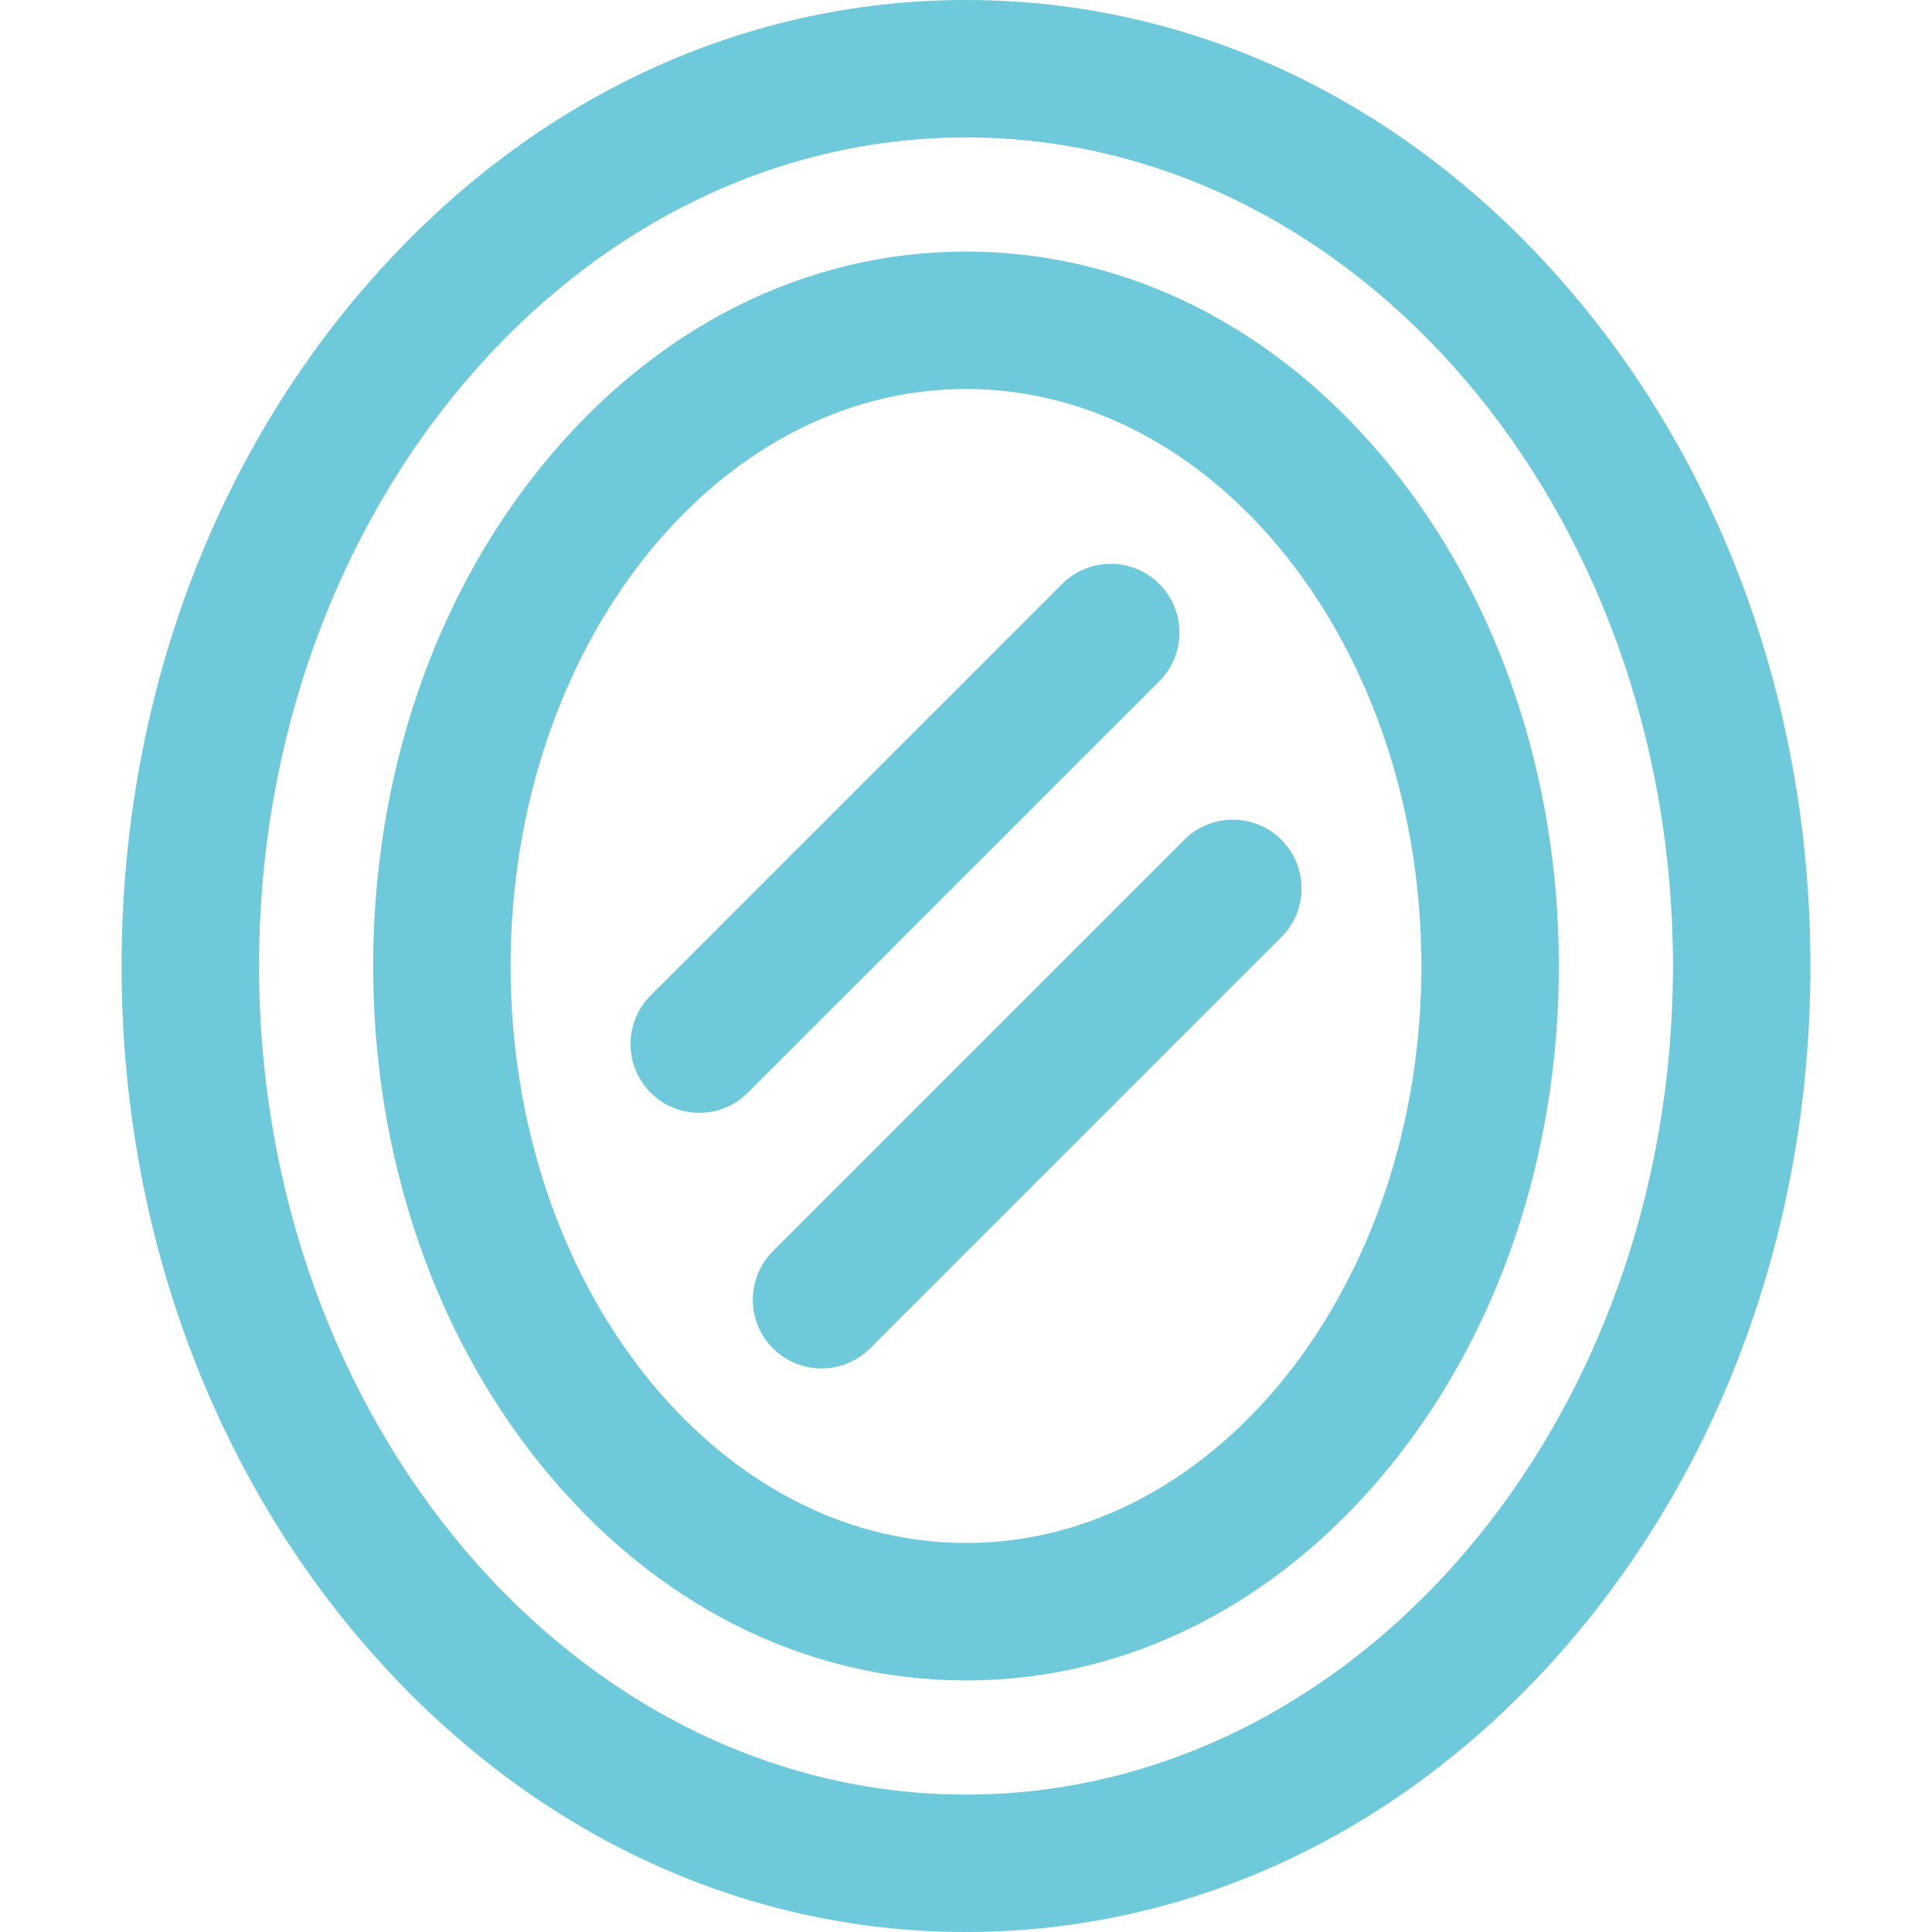
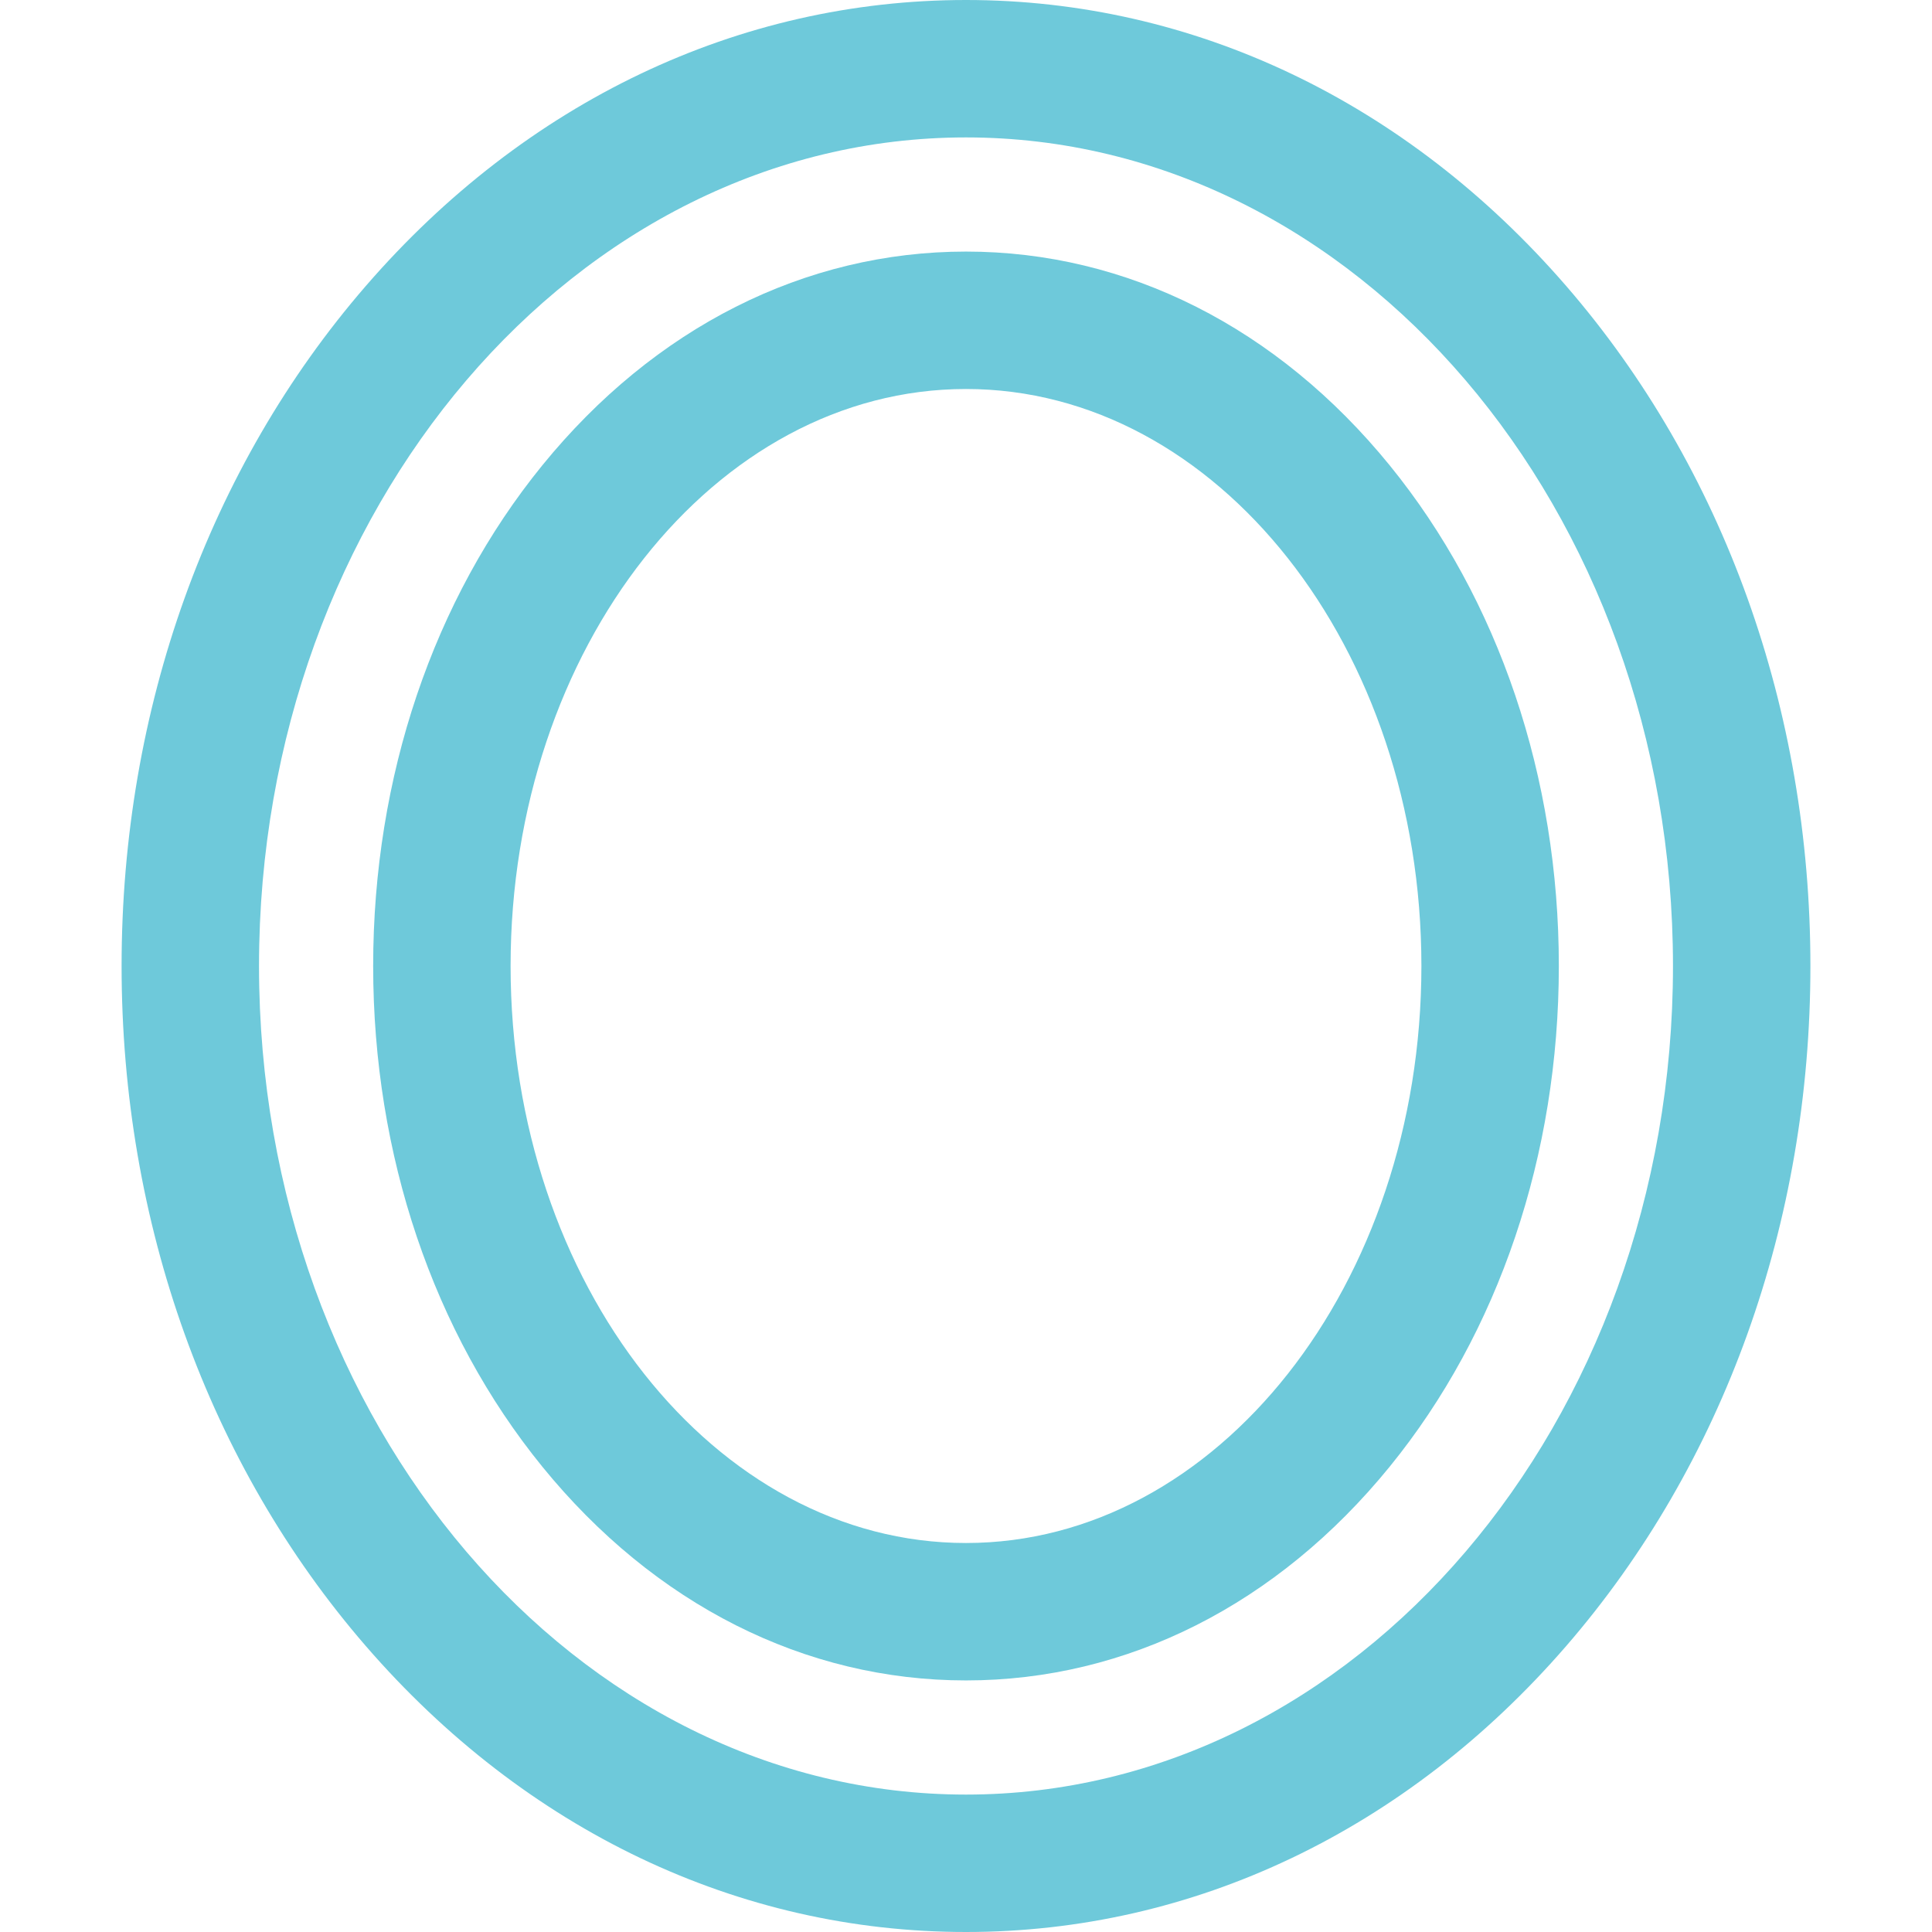
<svg xmlns="http://www.w3.org/2000/svg" version="1.1" id="Layer_1" x="0px" y="0px" viewBox="0 0 512 512" style="enable-background:new 0 0 512 512;" xml:space="preserve">
  <g>
    <g>
      <path d="M415.055,75.785C372.731,26.915,316.245,0,255.999,0S139.267,26.915,96.944,75.785    C55.208,123.978,32.223,187.979,32.223,256s22.985,132.022,64.721,180.215C139.268,485.085,195.754,512,256,512    s116.732-26.915,159.056-75.785c41.737-48.193,64.721-112.194,64.721-180.215S456.79,123.978,415.055,75.785z M255.999,475.582    c-103.31,0-187.357-98.504-187.357-219.582S152.69,36.418,255.999,36.418S443.357,134.922,443.357,256    S359.309,475.582,255.999,475.582z" fill="#6ec9da" opacity="1" original-fill="#000000" />
    </g>
  </g>
  <g>
    <g>
      <path d="M368.293,123.334C338.56,86.794,298.68,66.67,255.999,66.67c-42.681,0-82.561,20.123-112.294,56.663    C114.809,158.848,98.893,205.963,98.893,256s15.915,97.153,44.813,132.668c29.733,36.54,69.612,56.663,112.294,56.663    c42.682,0,82.561-20.123,112.294-56.663c28.897-35.514,44.813-82.629,44.813-132.668    C413.107,205.962,397.19,158.848,368.293,123.334z M255.999,408.912c-66.547,0-120.687-68.595-120.687-152.911    s54.141-152.912,120.687-152.912S376.687,171.684,376.687,256S322.546,408.912,255.999,408.912z" fill="#6ec9da" opacity="1" original-fill="#000000" />
    </g>
  </g>
  <g>
    <g>
-       <path d="M307.236,154.762c-7.11-7.113-18.641-7.112-25.753,0L172.425,263.82c-7.11,7.112-7.11,18.641,0,25.753    c3.556,3.556,8.216,5.333,12.876,5.333c4.659,0,9.322-1.778,12.876-5.333l109.058-109.058    C314.347,173.402,314.347,161.872,307.236,154.762z" fill="#6ec9da" opacity="1" original-fill="#000000" />
-     </g>
+       </g>
  </g>
  <g>
    <g>
-       <path d="M339.594,222.561c-7.112-7.11-18.64-7.11-25.753,0L204.841,331.562c-7.11,7.112-7.11,18.641,0,25.753    c3.556,3.556,8.216,5.334,12.876,5.334c4.66,0,9.32-1.778,12.876-5.334l109.001-109.001    C346.704,241.203,346.704,229.673,339.594,222.561z" fill="#6ec9da" opacity="1" original-fill="#000000" />
-     </g>
+       </g>
  </g>
  <g>
</g>
  <g>
</g>
  <g>
</g>
  <g>
</g>
  <g>
</g>
  <g>
</g>
  <g>
</g>
  <g>
</g>
  <g>
</g>
  <g>
</g>
  <g>
</g>
  <g>
</g>
  <g>
</g>
  <g>
</g>
  <g>
</g>
</svg>